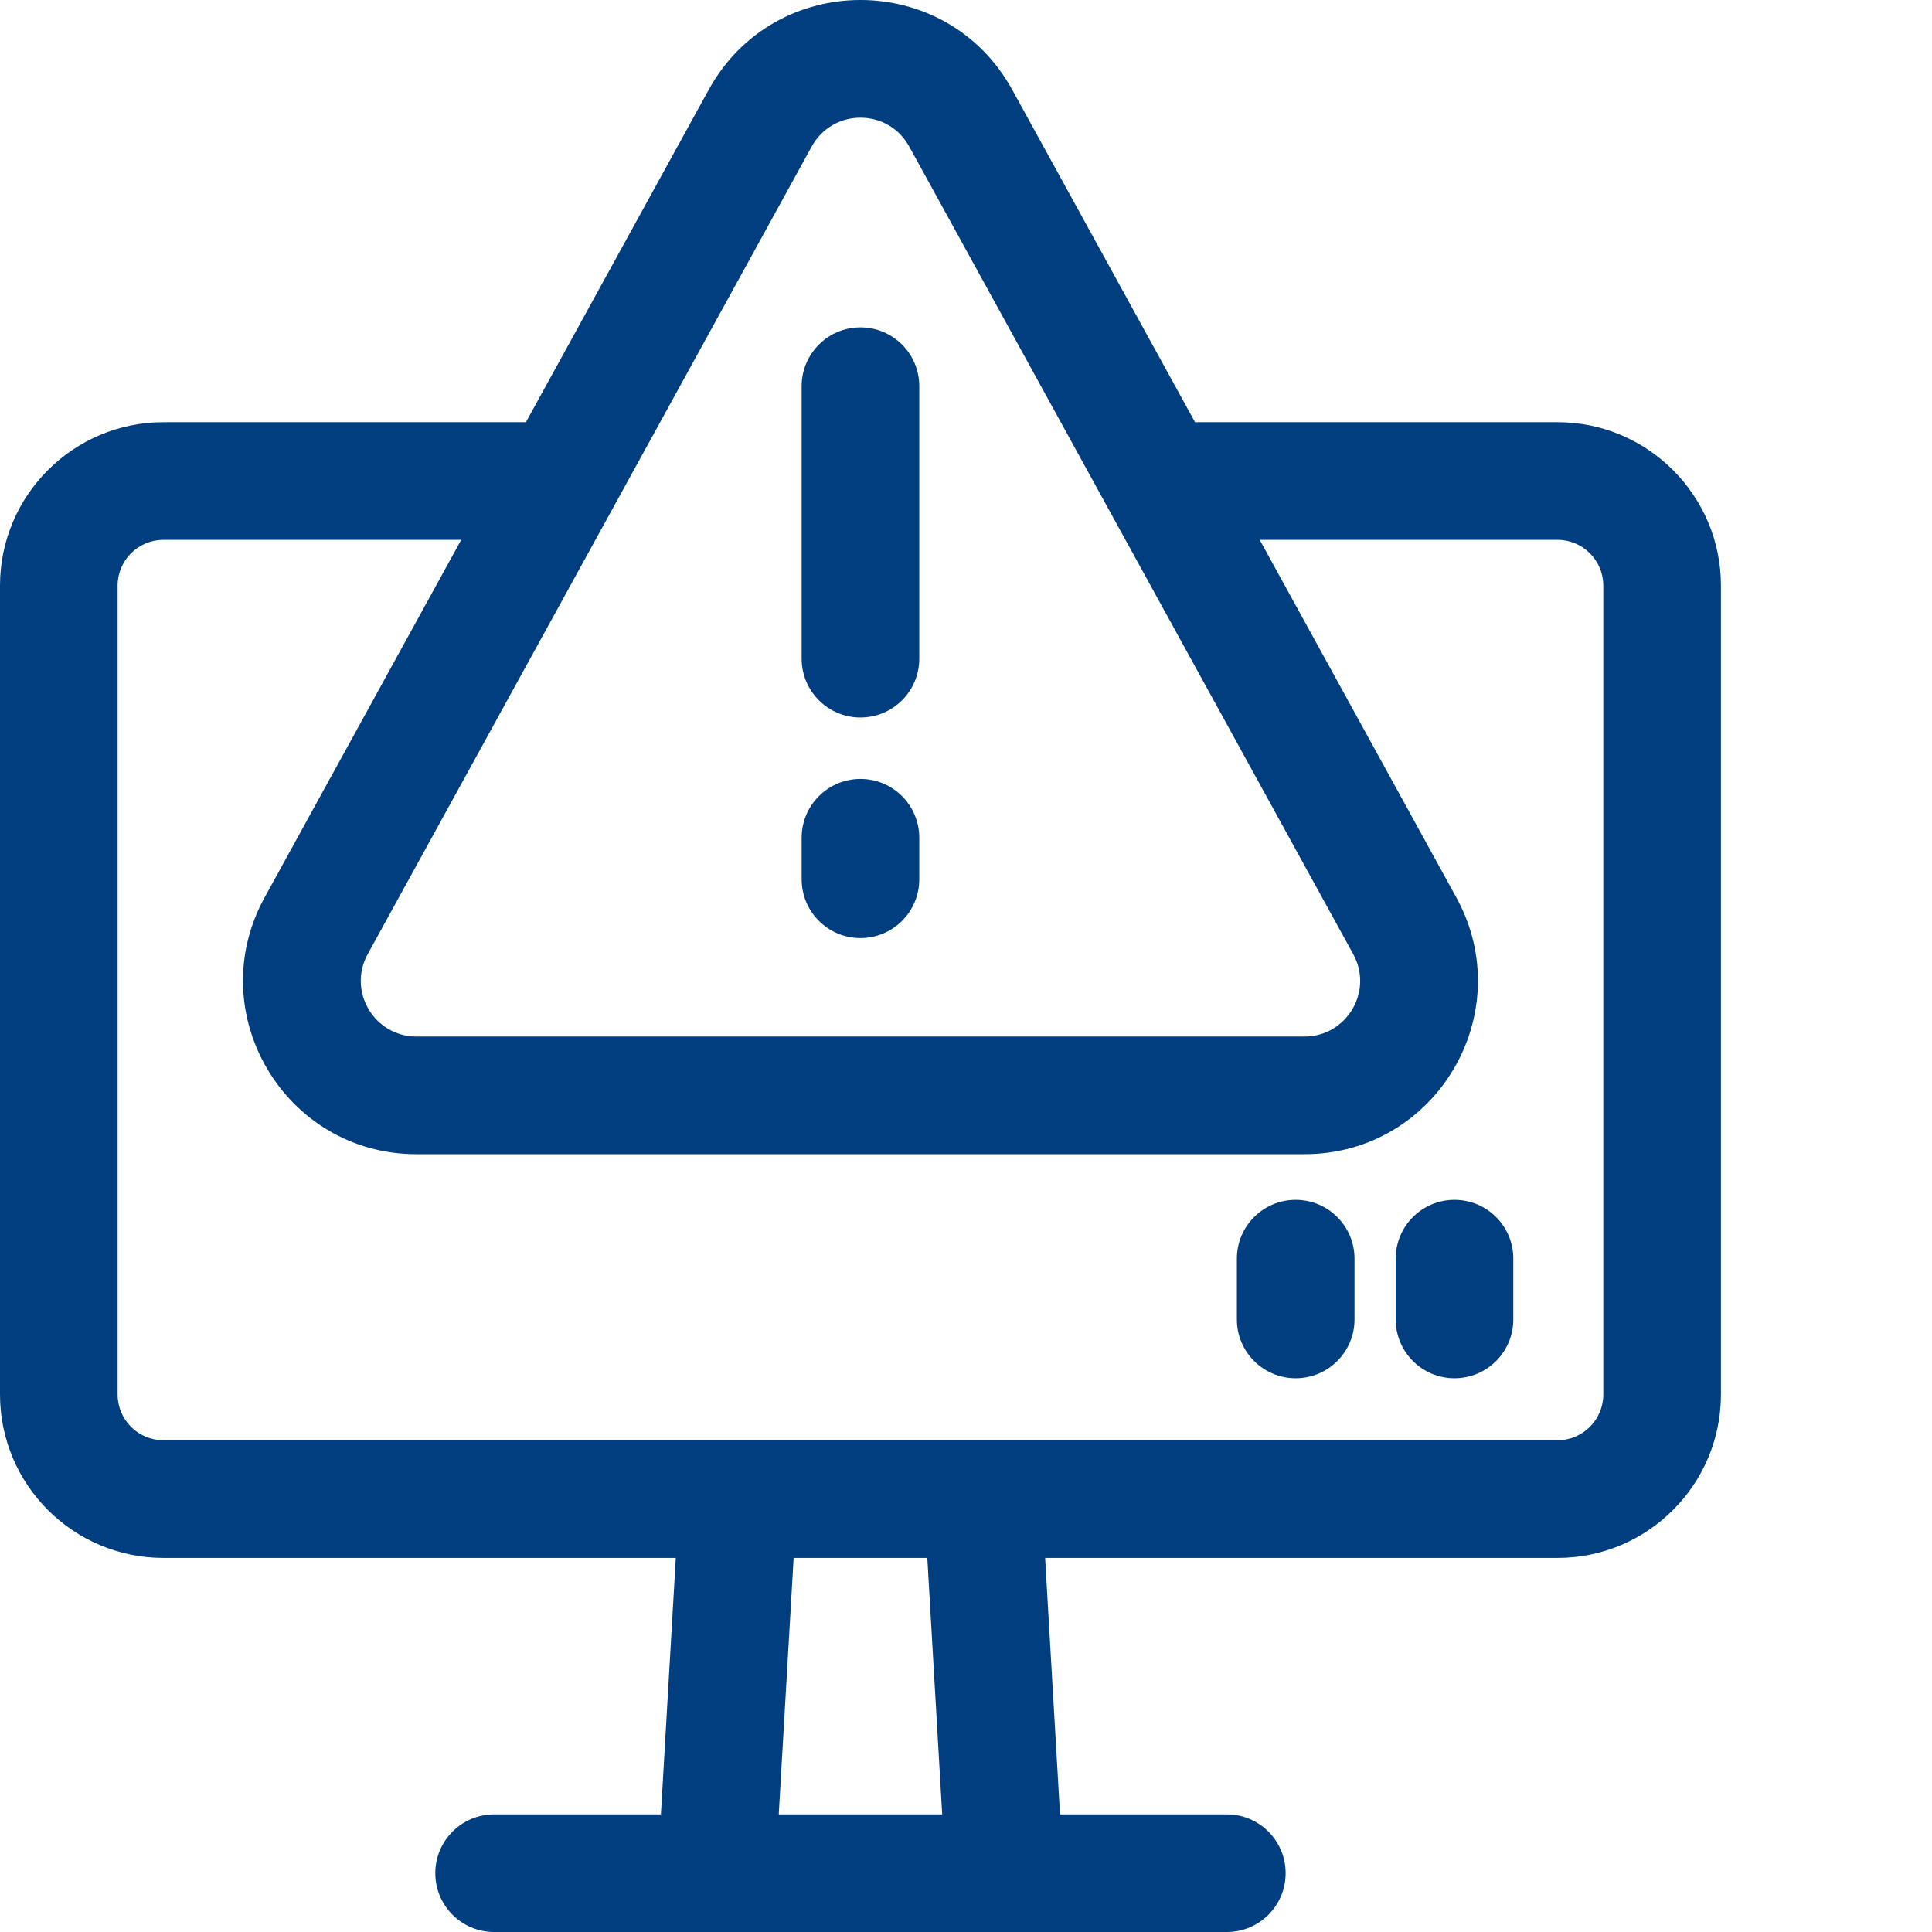
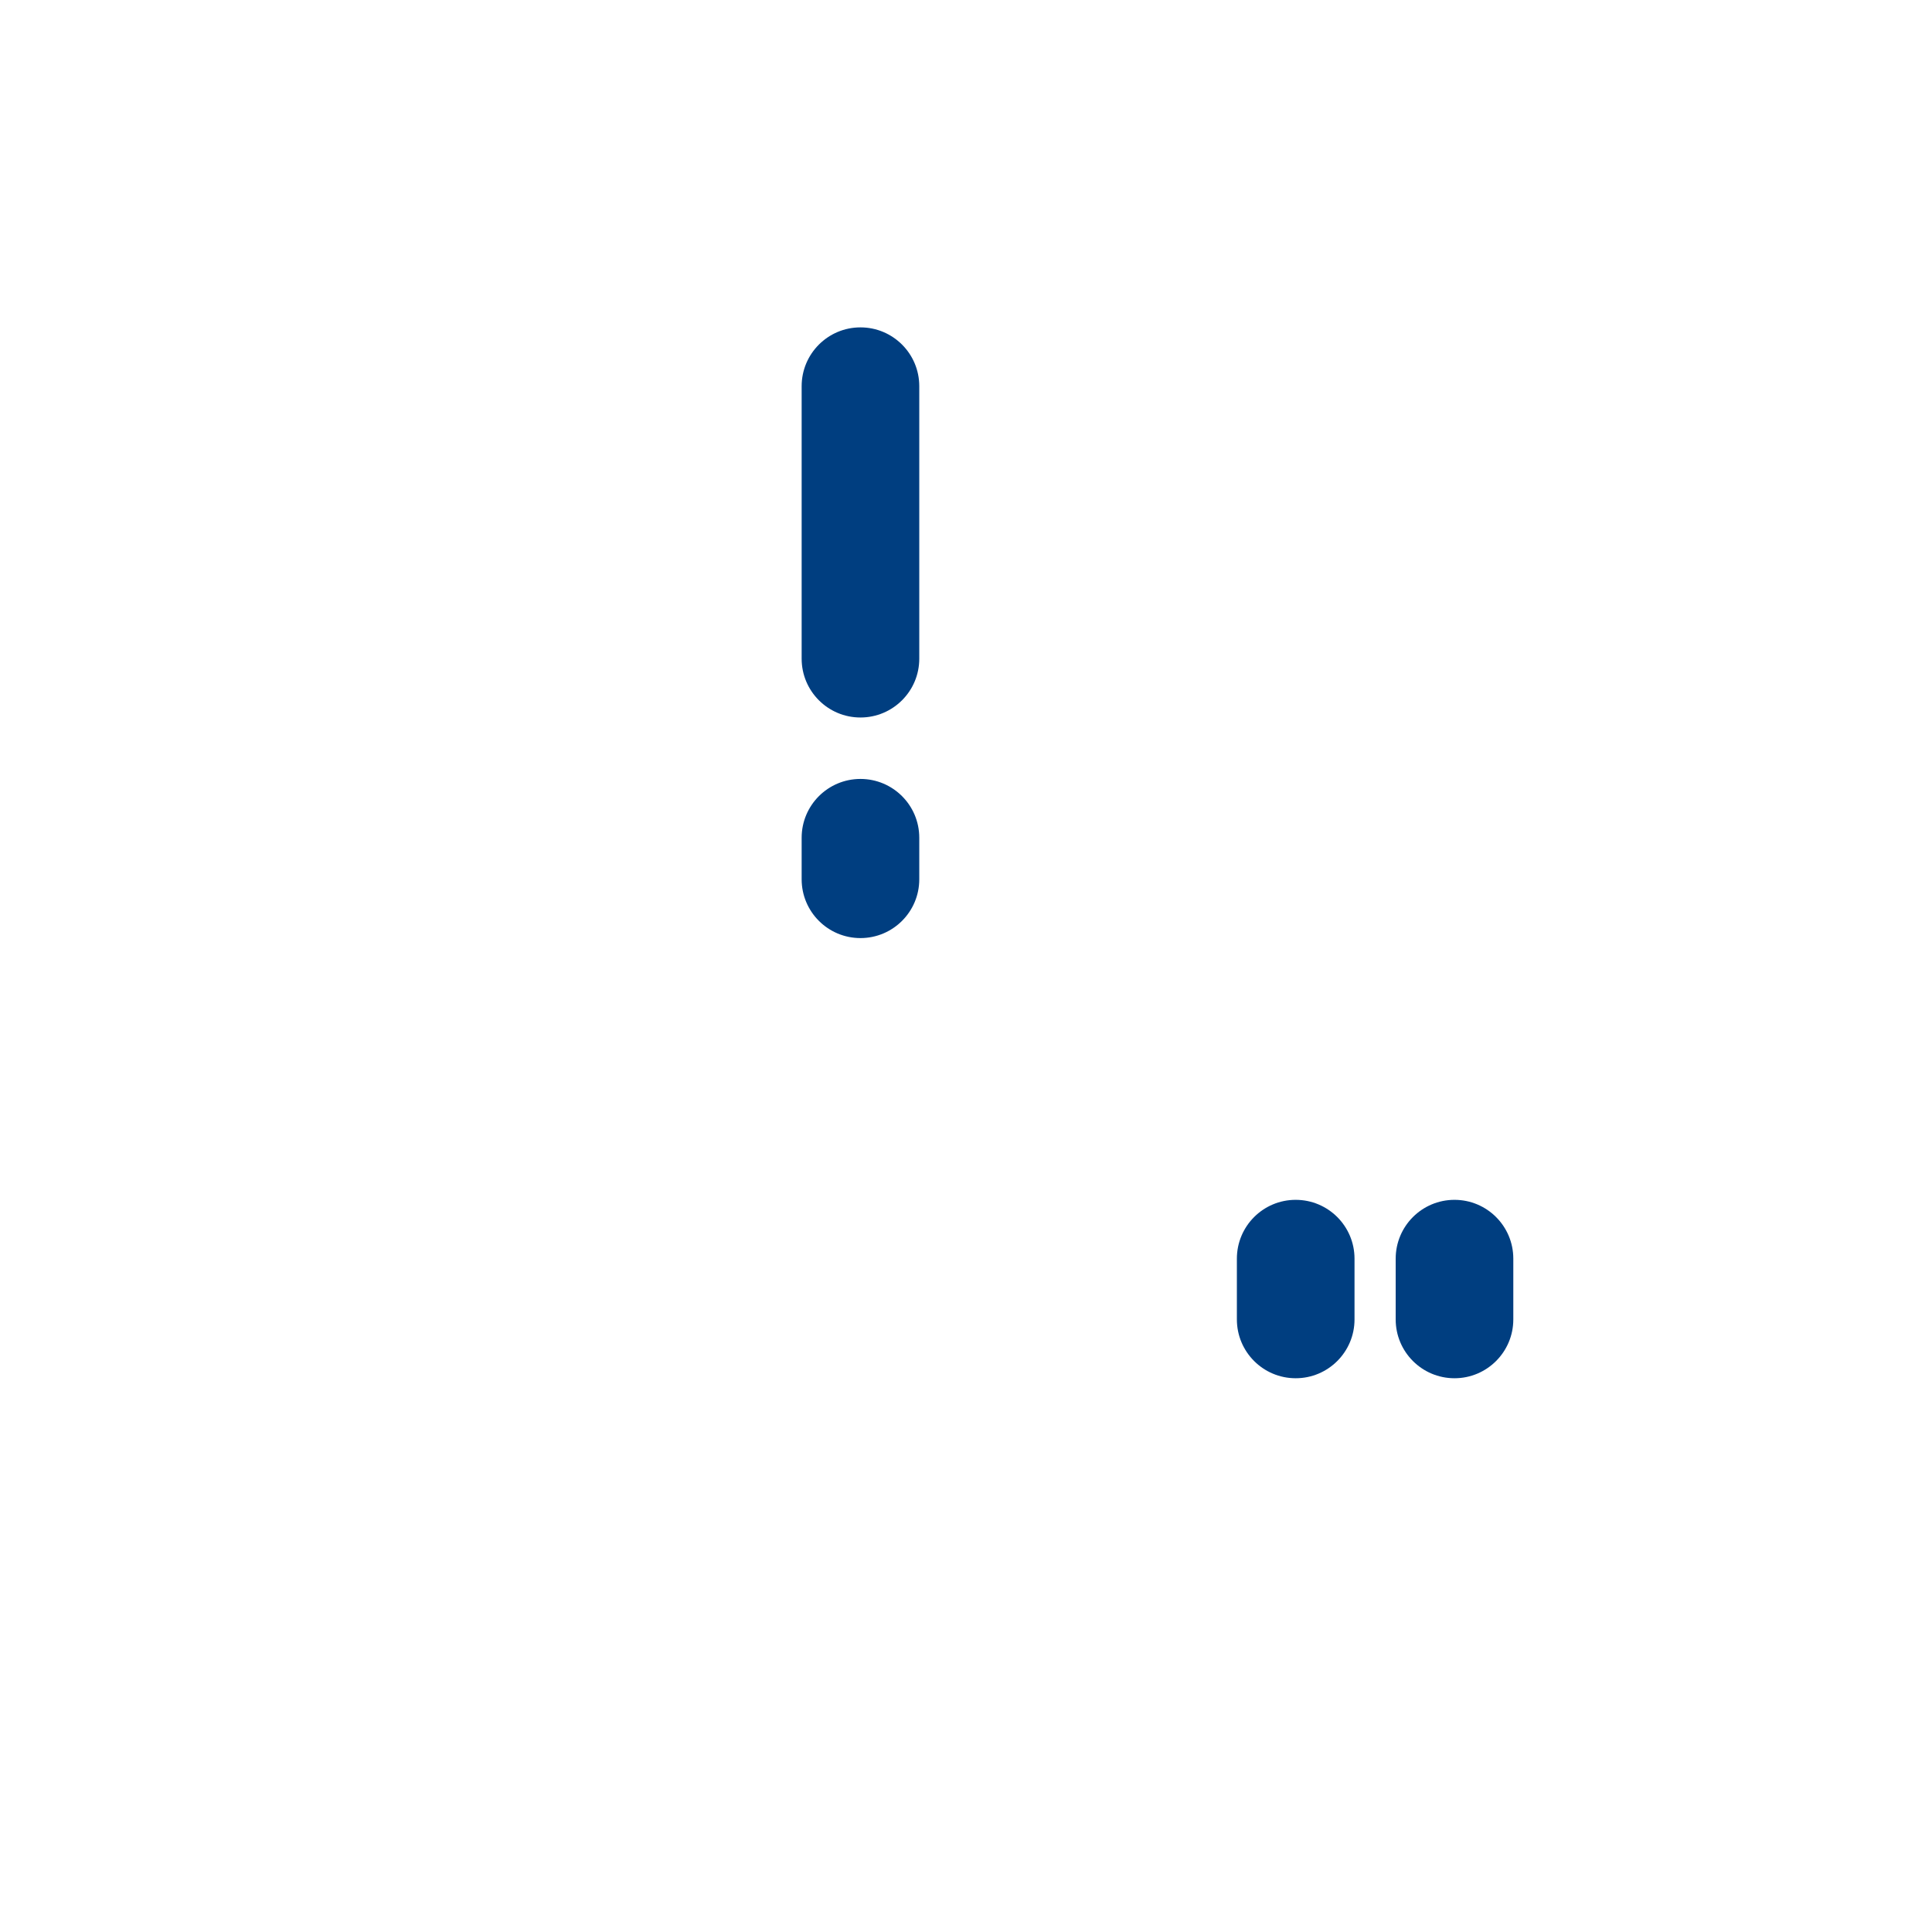
<svg xmlns="http://www.w3.org/2000/svg" viewBox="0 0 512 512" version="1.1" id="svg2">
  <defs id="defs2" />
  <g fill="#4579f5" id="g2" style="fill:#003e80;fill-opacity:1">
-     <path d="M412.766 111.89h-96.07l-48.423-88.066c-17.464-31.77-63.023-31.762-80.484 0l-48.418 88.067h-96.07C19.426 111.89 0 131.316 0 155.19V369.56c0 23.875 19.426 43.3 43.3 43.3h135.794l-3.946 67.97h-44.203c-8.605 0-15.586 6.976-15.586 15.585 0 8.61 6.98 15.586 15.586 15.586h194.176c8.606 0 15.586-6.977 15.586-15.586 0-8.61-6.98-15.586-15.586-15.586h-44.203l-3.95-67.969h135.798c23.875 0 43.3-19.425 43.3-43.3V155.19c-.004-23.875-19.425-43.3-43.3-43.3zm-197.66-73.05c5.605-10.192 20.238-10.207 25.851 0 9.7 17.64 104.746 190.523 117.652 214 5.43 9.875-1.734 21.855-12.925 21.855H110.379c-11.207 0-18.332-12.015-12.926-21.855 3.984-7.246 106.672-194.024 117.652-214zm-8.731 441.984l3.945-67.965h35.426l3.945 67.965zM424.891 369.56c0 6.687-5.438 12.125-12.125 12.125H43.3c-6.688 0-12.13-5.438-12.13-12.125V155.19c0-6.687 5.442-12.129 12.13-12.129h78.93c-40.254 73.223-32.387 58.91-52.098 94.762-16.817 30.598 5.32 68.047 40.25 68.047H345.68c34.988 0 57.05-37.476 40.25-68.047-22.848-41.554-15.18-27.613-52.098-94.762h78.934c6.687 0 12.125 5.442 12.125 12.13zm0 0" data-original="#000000" id="path1" style="fill:#003e80;fill-opacity:1" />
-     <path d="M228.031 190.145c8.61 0 15.586-6.98 15.586-15.586v-72.215c0-8.61-6.976-15.586-15.586-15.586-8.605 0-15.586 6.976-15.586 15.586v72.215c0 8.605 6.98 15.586 15.586 15.586zm0 0M228.031 248.602c8.61 0 15.586-6.977 15.586-15.586v-11.004c0-8.61-6.976-15.586-15.586-15.586-8.605 0-15.586 6.976-15.586 15.586v11.004c0 8.609 6.98 15.586 15.586 15.586zm0 0M343.371 317.969c-8.601 0-15.586 6.972-15.586 15.59v16.105c0 8.606 6.985 15.586 15.586 15.586 8.606 0 15.59-6.98 15.59-15.586V333.56c0-8.618-6.984-15.59-15.59-15.59zm0 0M385.457 317.969c-8.605 0-15.586 6.972-15.586 15.59v16.105c0 8.606 6.98 15.586 15.586 15.586s15.586-6.98 15.586-15.586V333.56c0-8.618-6.984-15.59-15.586-15.59zm0 0" data-original="#000000" id="path2" style="fill:#003e80;fill-opacity:1" />
+     <path d="M228.031 190.145c8.61 0 15.586-6.98 15.586-15.586v-72.215c0-8.61-6.976-15.586-15.586-15.586-8.605 0-15.586 6.976-15.586 15.586v72.215c0 8.605 6.98 15.586 15.586 15.586zM228.031 248.602c8.61 0 15.586-6.977 15.586-15.586v-11.004c0-8.61-6.976-15.586-15.586-15.586-8.605 0-15.586 6.976-15.586 15.586v11.004c0 8.609 6.98 15.586 15.586 15.586zm0 0M343.371 317.969c-8.601 0-15.586 6.972-15.586 15.59v16.105c0 8.606 6.985 15.586 15.586 15.586 8.606 0 15.59-6.98 15.59-15.586V333.56c0-8.618-6.984-15.59-15.59-15.59zm0 0M385.457 317.969c-8.605 0-15.586 6.972-15.586 15.59v16.105c0 8.606 6.98 15.586 15.586 15.586s15.586-6.98 15.586-15.586V333.56c0-8.618-6.984-15.59-15.586-15.59zm0 0" data-original="#000000" id="path2" style="fill:#003e80;fill-opacity:1" />
  </g>
</svg>